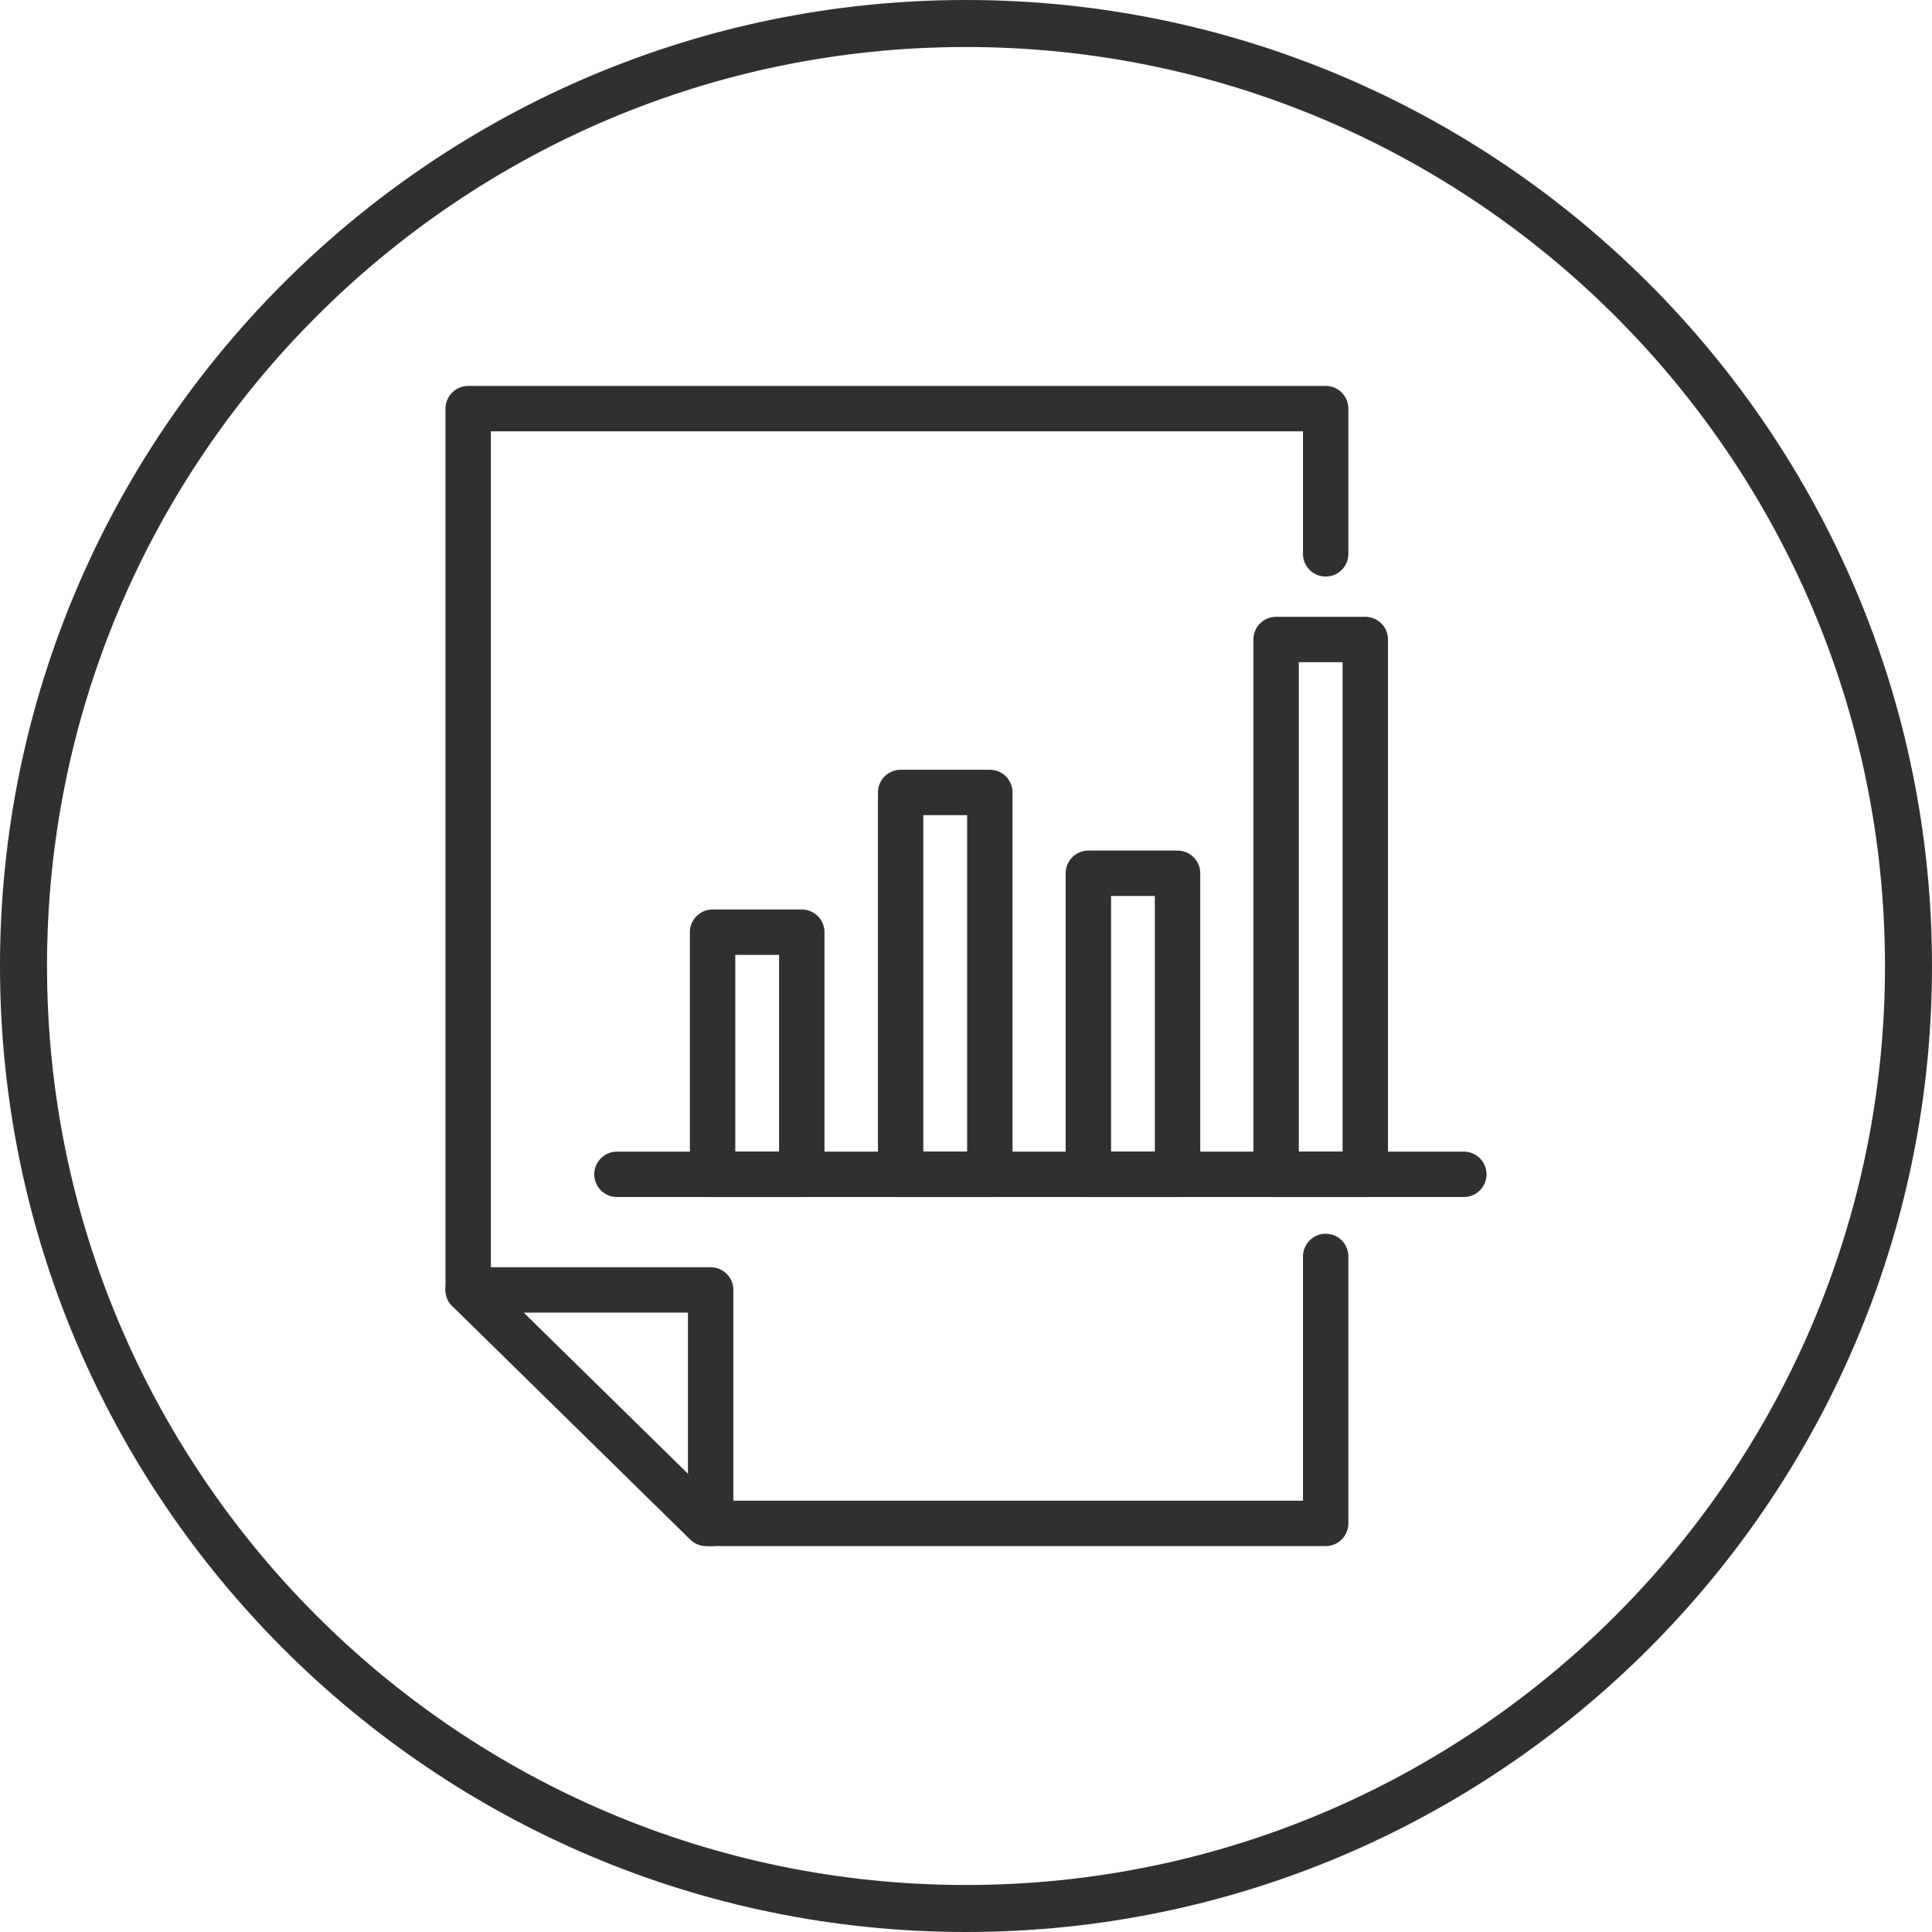
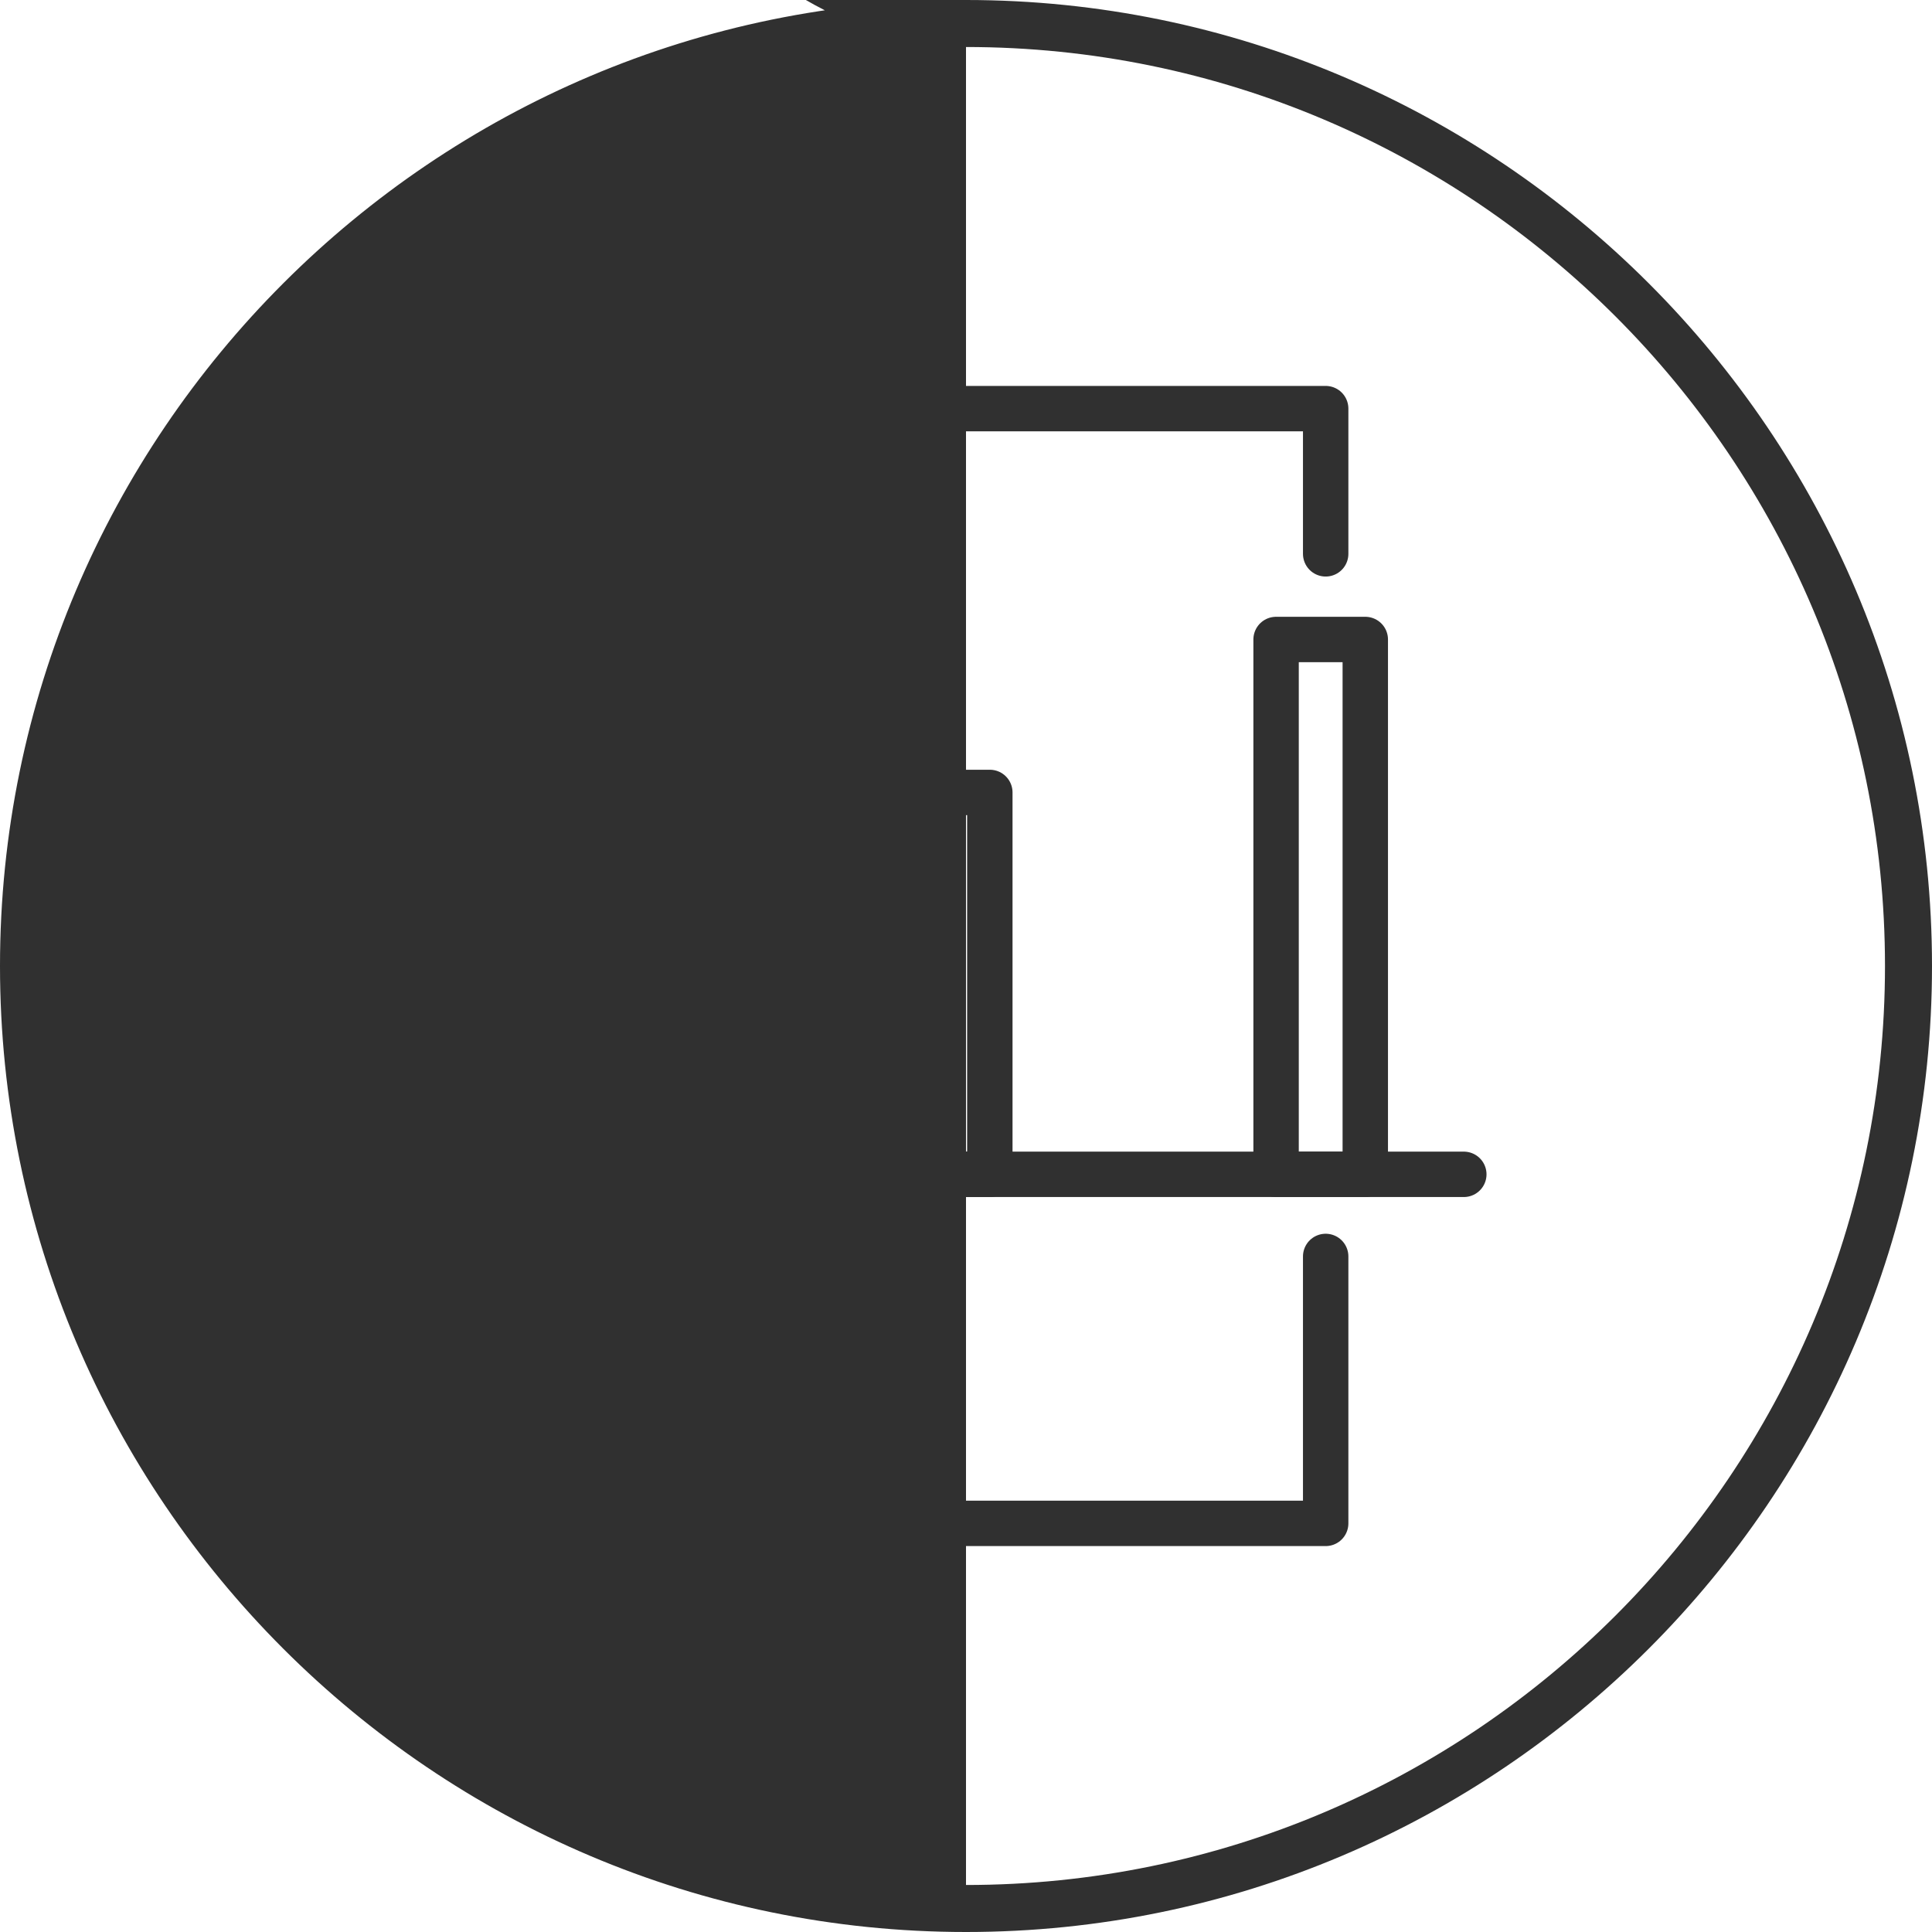
<svg xmlns="http://www.w3.org/2000/svg" id="Layer_2" viewBox="0 0 60 60">
  <defs>
    <style>.cls-1{fill:none;stroke:#303030;stroke-linecap:round;stroke-linejoin:round;stroke-width:1.41px;}.cls-2{fill:#303030;}</style>
  </defs>
  <g id="Layer_1-2">
    <g>
-       <path class="cls-2" d="m30,0C13.46,0,0,13.46,0,30s13.46,30,30,30,30-13.46,30-30S46.54,0,30,0Zm0,58.54c-15.74,0-28.54-12.8-28.54-28.54S14.26,1.46,30,1.46s28.54,12.8,28.54,28.54-12.8,28.54-28.54,28.54Z" />
+       <path class="cls-2" d="m30,0C13.46,0,0,13.46,0,30s13.46,30,30,30,30-13.46,30-30S46.54,0,30,0Zc-15.74,0-28.54-12.8-28.54-28.54S14.26,1.46,30,1.46s28.54,12.8,28.54,28.54-12.8,28.54-28.54,28.54Z" />
      <g>
        <g>
          <polyline class="cls-1" points="41.17 17.2 41.17 12.69 14.54 12.69 14.54 40.06 21.93 47.31 41.17 47.31 41.17 39.02" />
          <polyline class="cls-1" points="14.54 40.06 22.07 40.06 22.07 47.31" />
        </g>
        <g>
          <line class="cls-1" x1="19.16" y1="36.47" x2="45.46" y2="36.47" />
          <rect class="cls-1" x="22.13" y="28.95" width="2.77" height="7.52" />
          <rect class="cls-1" x="27.97" y="24.61" width="2.77" height="11.86" />
-           <rect class="cls-1" x="33.8" y="27.12" width="2.77" height="9.35" />
          <rect class="cls-1" x="39.63" y="19.86" width="2.77" height="16.61" />
        </g>
      </g>
    </g>
  </g>
</svg>